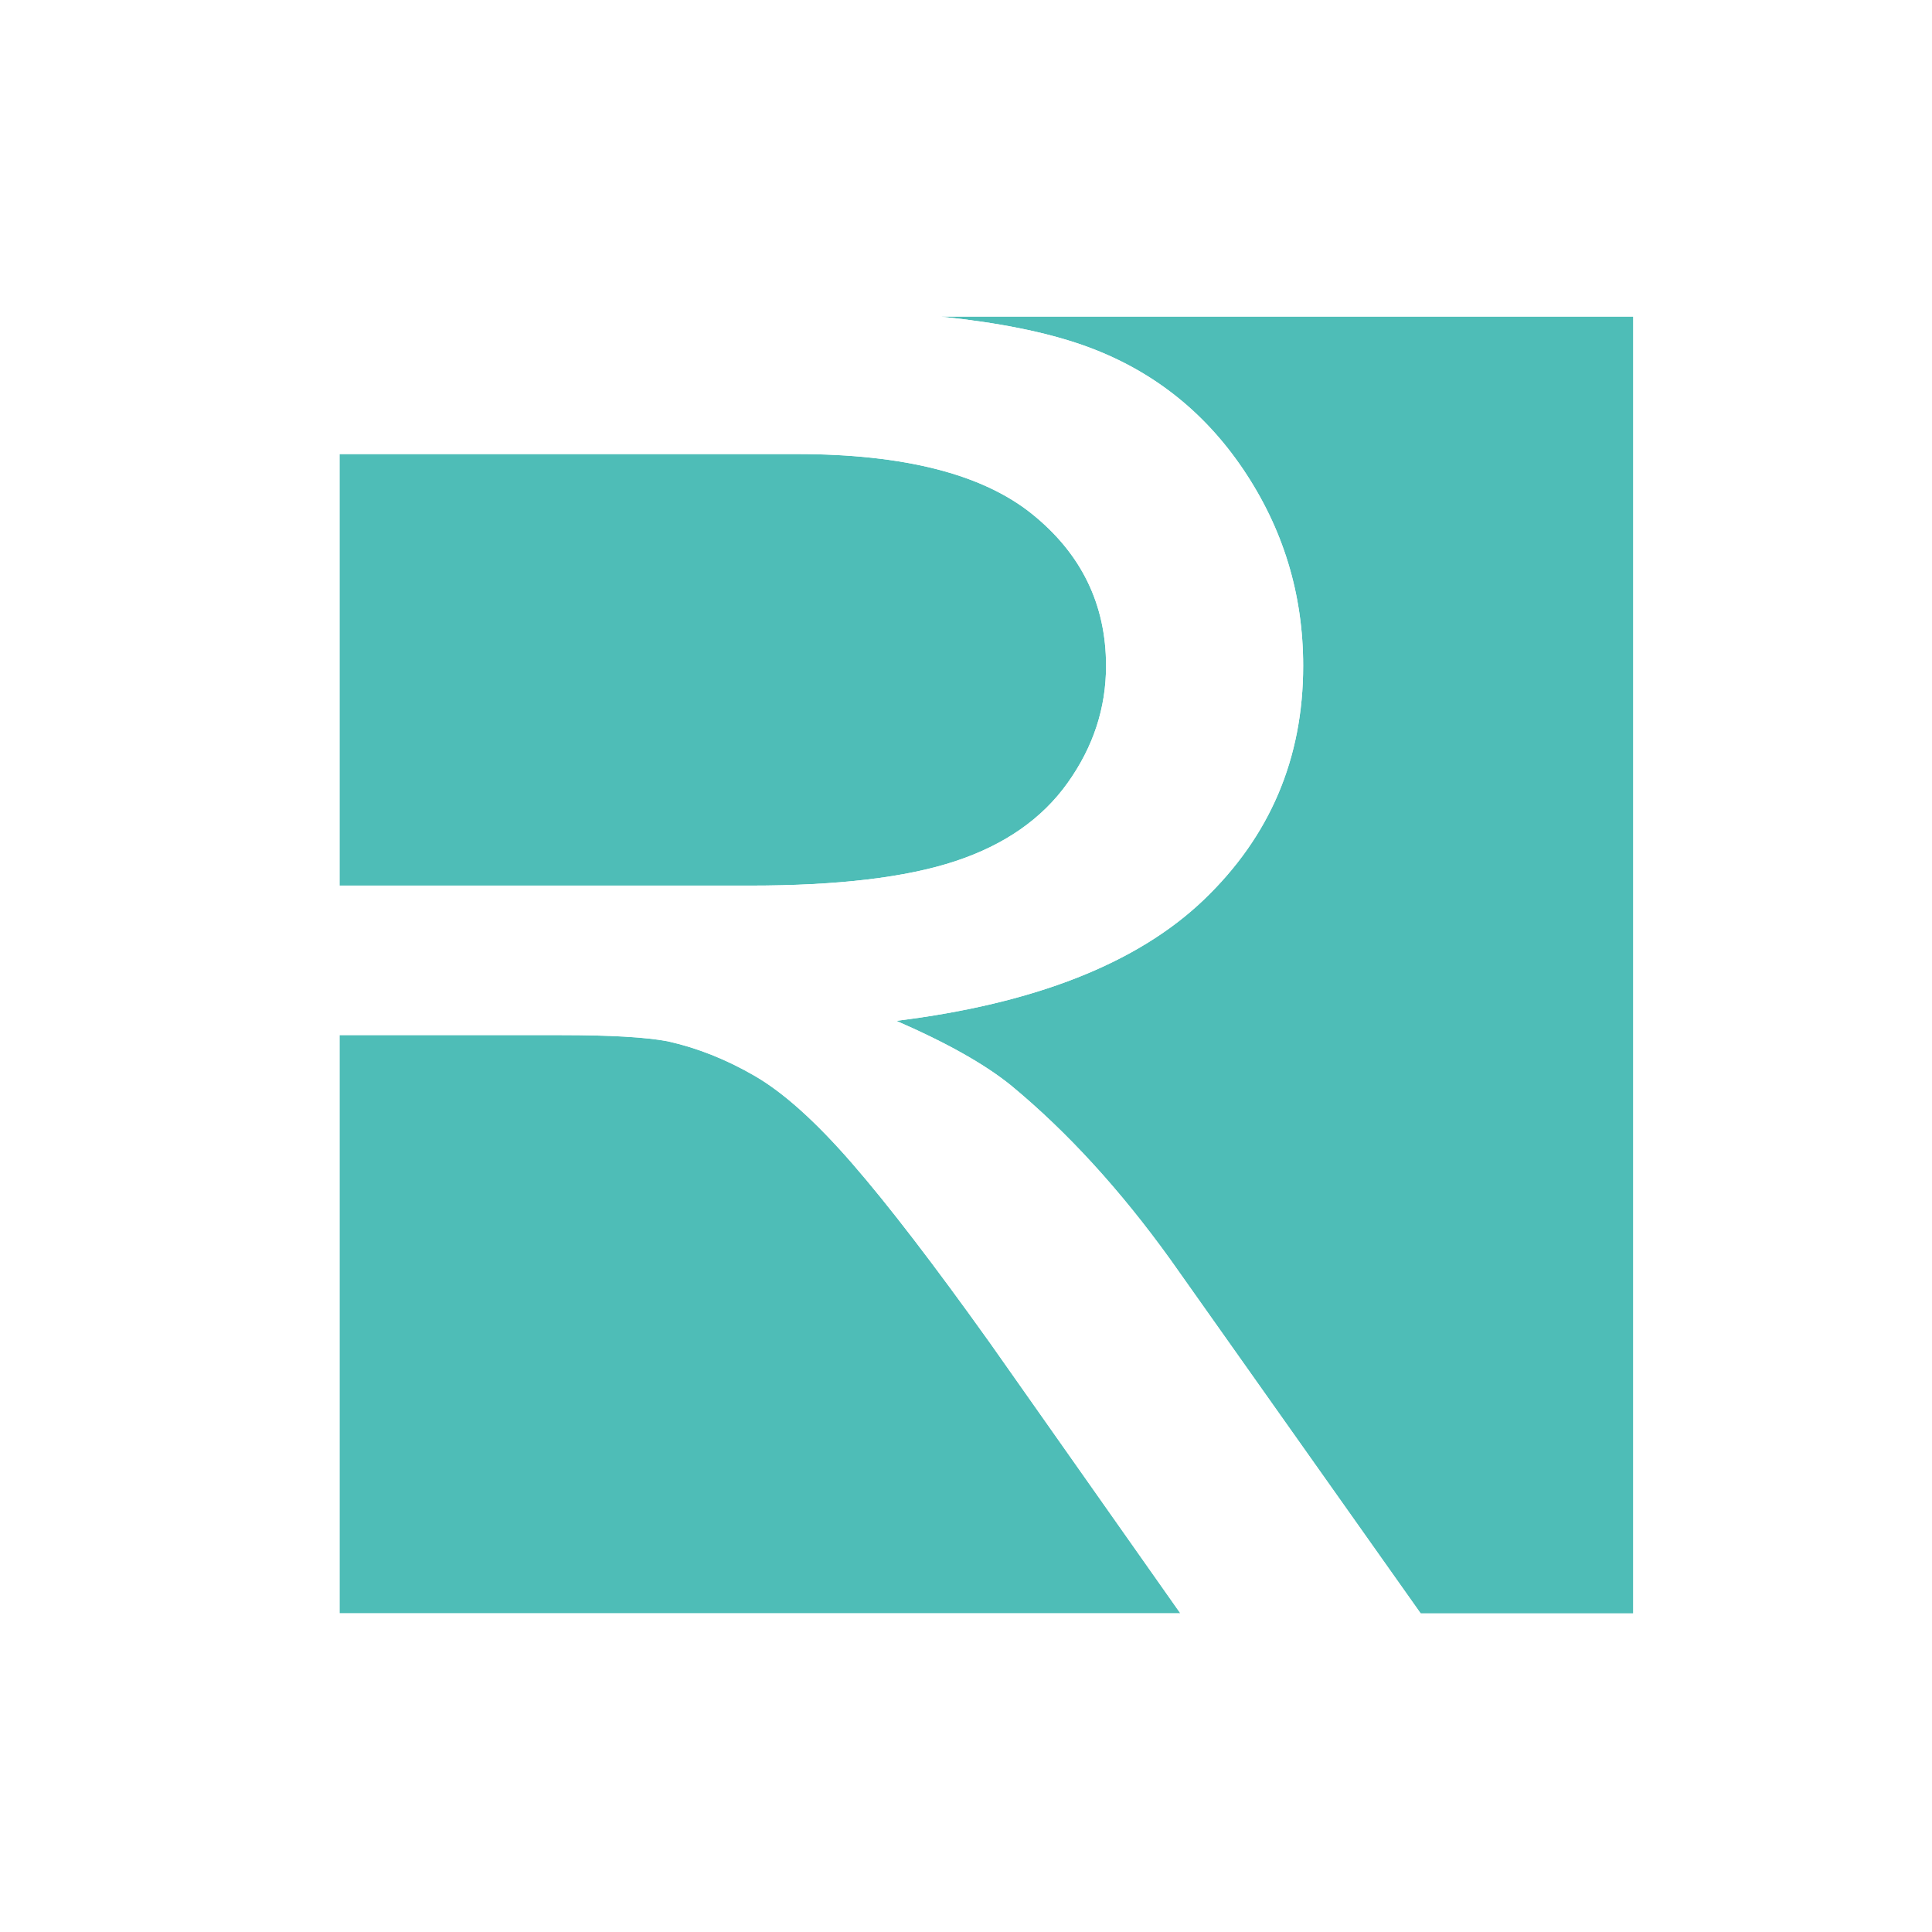
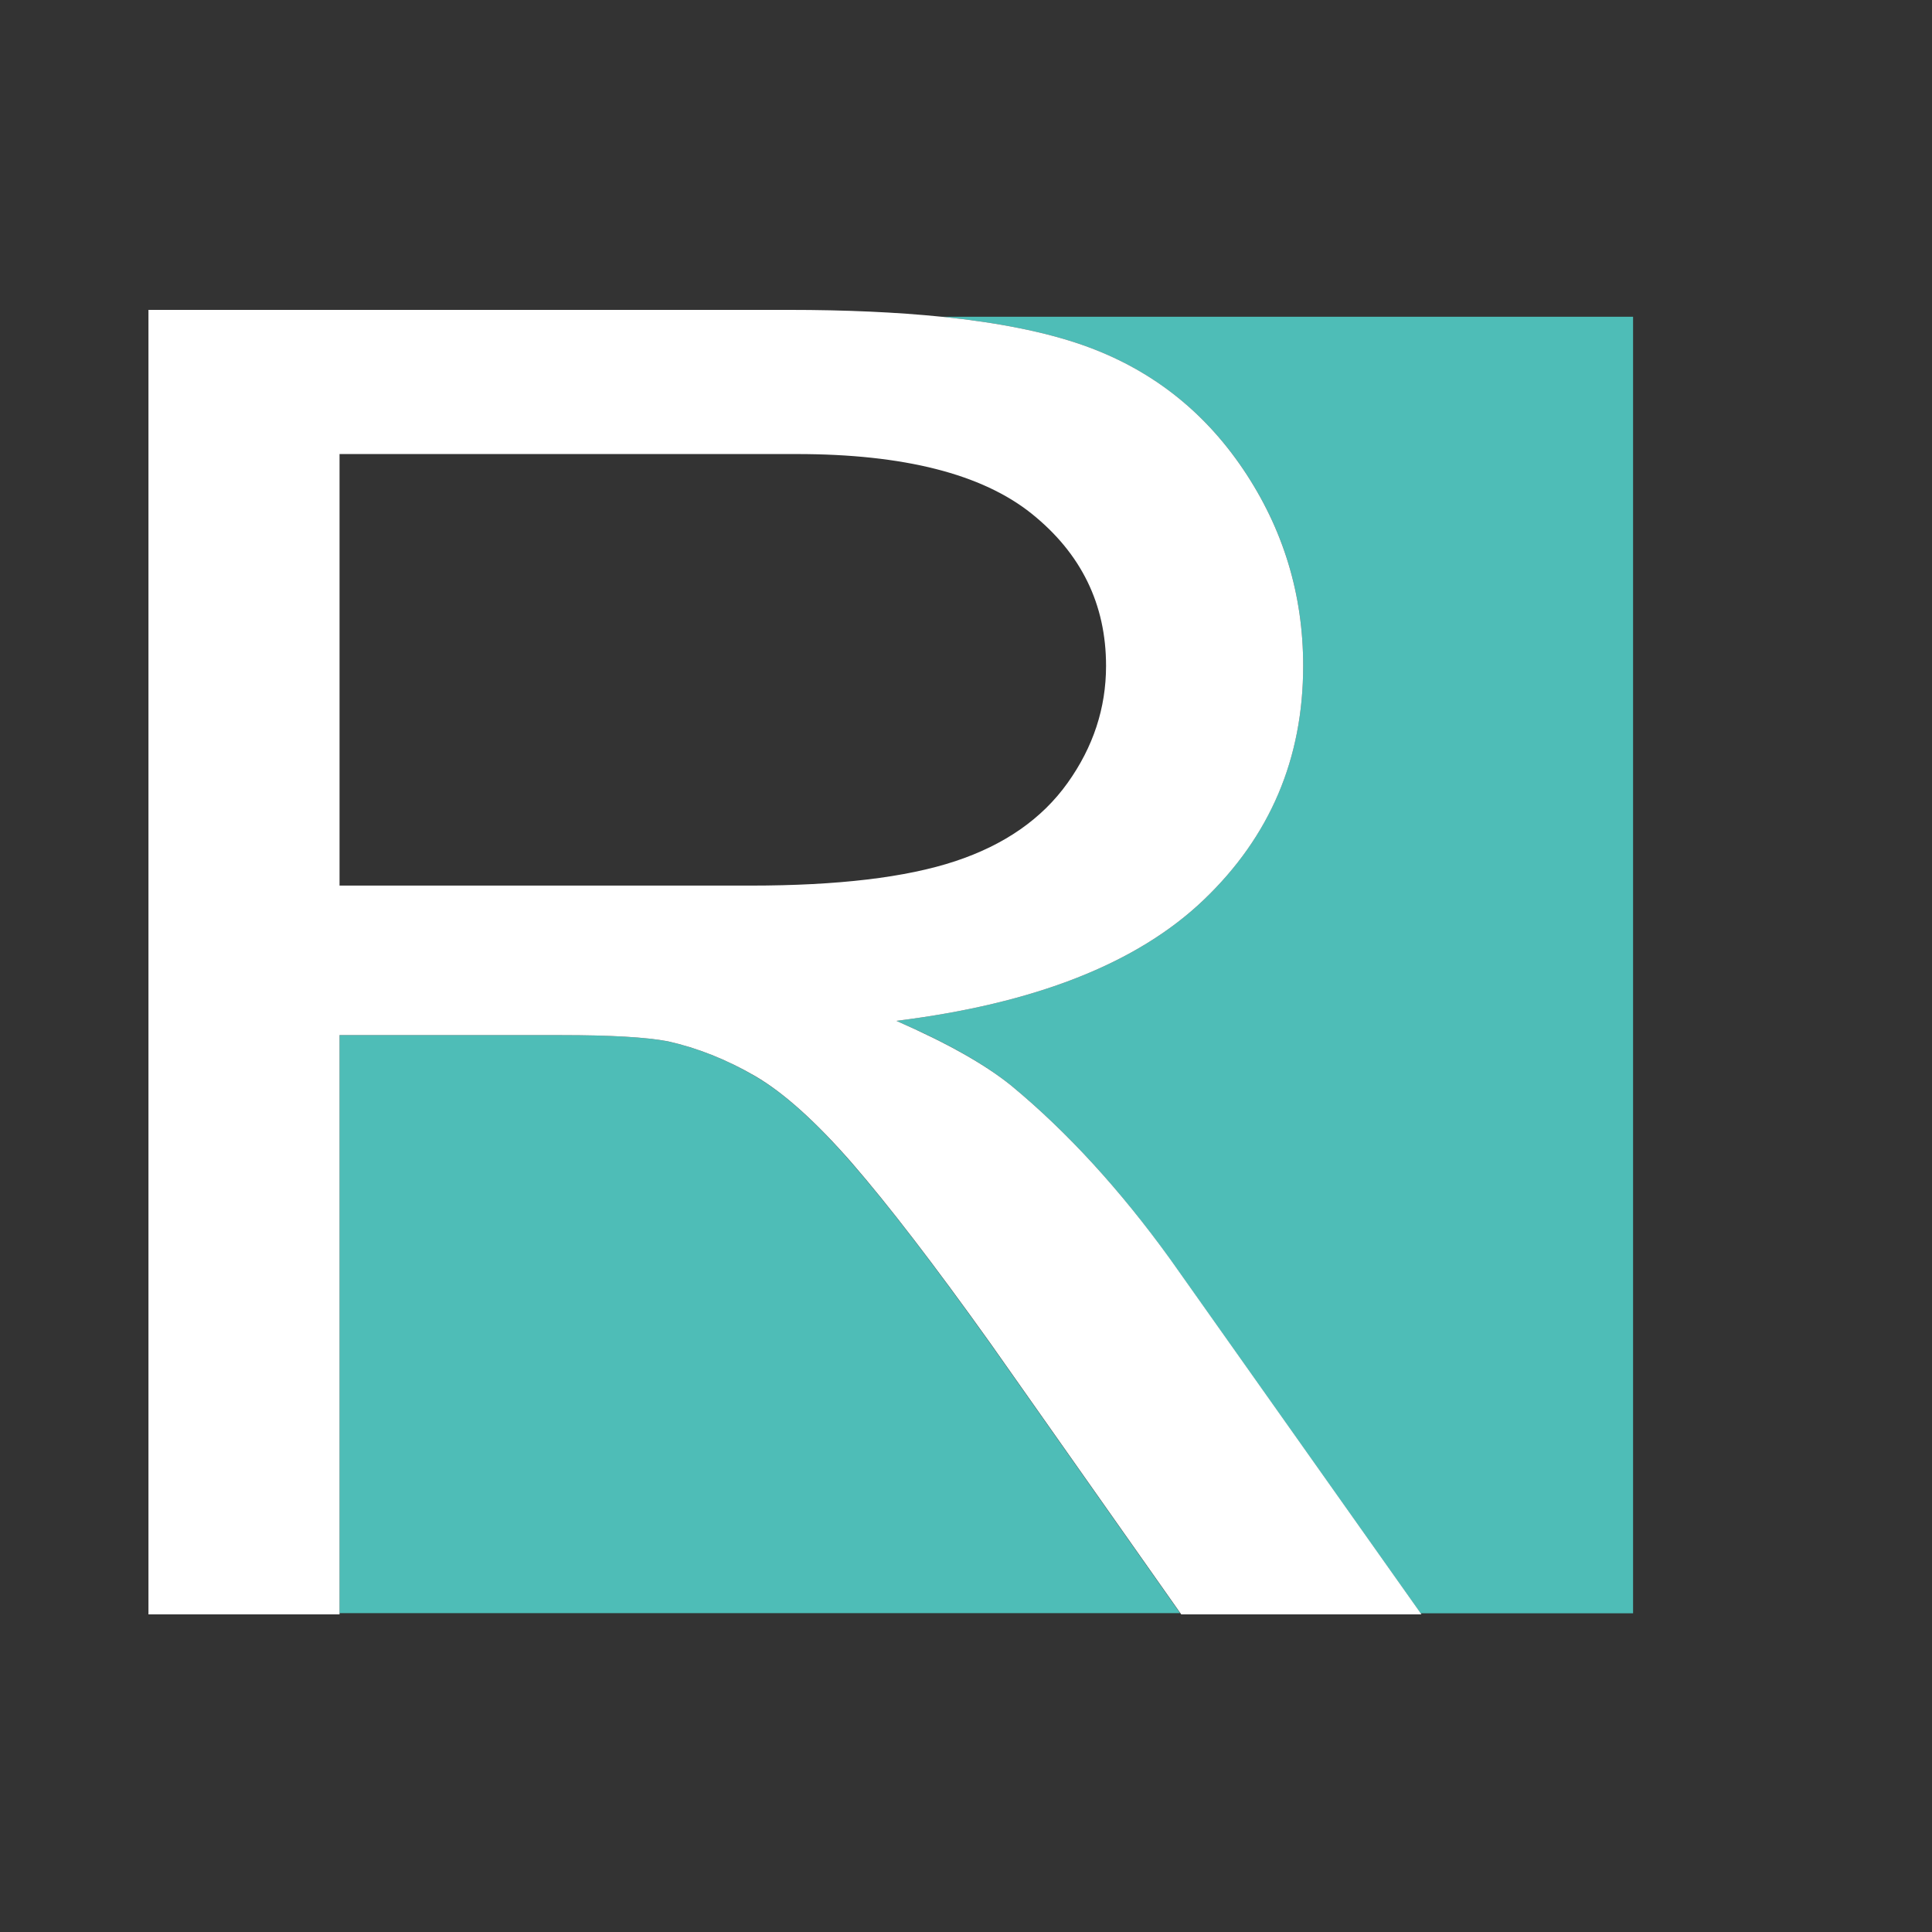
<svg xmlns="http://www.w3.org/2000/svg" version="1.1" width="1000" height="1000" viewBox="0 0 1000 1000" xml:space="preserve">
  <rect x="0" y="0" width="1000" height="1000" fill="#333333" stroke="none" />
  <desc>Created with Fabric.js 5.2.4</desc>
  <defs>
</defs>
-   <rect x="0" y="0" width="100%" height="100%" fill="transparent" />
  <g transform="matrix(Infinity NaN NaN Infinity 0 0)" id="2e6f1298-9cea-4e96-a088-fd01ffc71f59">
</g>
  <g transform="matrix(1 0 0 1 500 500)" id="a30de584-d66a-4968-befc-db39f93b5865">
-     <rect style="stroke: none; stroke-width: 1; stroke-dasharray: none; stroke-linecap: butt; stroke-dashoffset: 0; stroke-linejoin: miter; stroke-miterlimit: 4; fill: rgb(255,255,255); fill-rule: nonzero; opacity: 1;" vector-effect="non-scaling-stroke" x="-500" y="-500" rx="0" ry="0" width="1000" height="1000" />
-   </g>
+     </g>
  <g transform="matrix(0.71 0 0 0.71 500 498)">
    <g style="" vector-effect="non-scaling-stroke">
      <g transform="matrix(1 0 0 1 9 0)">
-         <rect style="stroke: none; stroke-width: 1; stroke-dasharray: none; stroke-linecap: butt; stroke-dashoffset: 0; stroke-linejoin: miter; stroke-miterlimit: 4; fill: rgb(255,255,255); fill-rule: nonzero; opacity: 1;" vector-effect="non-scaling-stroke" x="-587" y="-584" rx="0" ry="0" width="1174" height="1168" />
-       </g>
+         </g>
      <g transform="matrix(1 0 0 1 -177.3 -213.1)">
-         <path style="stroke: none; stroke-width: 1; stroke-dasharray: none; stroke-linecap: butt; stroke-dashoffset: 0; stroke-linejoin: miter; stroke-miterlimit: 4; fill: rgb(78,189,183); fill-rule: nonzero; opacity: 1;" vector-effect="non-scaling-stroke" transform=" translate(-406.7, -376.9)" d="M 658.1 459.3 C 676.8 433.1 686.1 404.7 686.1 374 C 686.1 329 668 292 631.9 263.1 C 595.7 234.1 538.6 219.6 460.6 219.6 L 127.3 219.6 L 127.3 534.2 L 426.8 534.2 C 490.5 534.2 540.3 528.3 576.2 516.4 C 612.2 504.5 639.5 485.5 658.1 459.3 z" stroke-linecap="round" />
-       </g>
+         </g>
      <g transform="matrix(1 0 0 1 217.75 2.1)">
        <path style="stroke: none; stroke-width: 1; stroke-dasharray: none; stroke-linecap: butt; stroke-dashoffset: 0; stroke-linejoin: miter; stroke-miterlimit: 4; fill: rgb(78,189,183); fill-rule: nonzero; opacity: 1;" vector-effect="non-scaling-stroke" transform=" translate(-801.75, -592.1)" d="M 668.9 140.1 C 717.7 157.2 756.8 187.4 786 230.6 C 815.2 273.9 829.8 321.6 829.8 374 C 829.8 441.5 805.6 498.3 757.3 544.6 C 708.9 590.9 634.2 620.3 533.2 632.8 C 570.1 648.8 598.1 664.6 617.2 680.2 C 657.9 713.9 696.5 756.1 732.8 806.7 L 915.3 1064.7 L 1070.3 1064.7 L 1070.3 119.5 L 566.2 119.5 C 607.4 123.7 641.7 130.6 668.9 140.1 z" stroke-linecap="round" />
      </g>
      <g transform="matrix(1 0 0 1 -150.3 263.9)">
        <path style="stroke: none; stroke-width: 1; stroke-dasharray: none; stroke-linecap: butt; stroke-dashoffset: 0; stroke-linejoin: miter; stroke-miterlimit: 4; fill: rgb(78,189,183); fill-rule: nonzero; opacity: 1;" vector-effect="non-scaling-stroke" transform=" translate(-433.7, -853.9)" d="M 500.8 736.6 C 474.5 706.3 450.9 685.1 430 673 C 409.2 660.9 388 652.5 366.4 647.7 C 350.6 644.7 324.7 643.2 288.8 643.2 L 127.3 643.2 L 127.3 1064.6 L 740.1 1064.6 L 601.4 867.6 C 560.7 810.6 527.2 766.9 500.8 736.6 z" stroke-linecap="round" />
      </g>
      <g transform="matrix(1 0 0 1 -132 0)">
        <path style="stroke: none; stroke-width: 1; stroke-dasharray: none; stroke-linecap: butt; stroke-dashoffset: 0; stroke-linejoin: miter; stroke-miterlimit: 4; fill: rgb(255,255,255); fill-rule: nonzero; opacity: 1;" vector-effect="non-scaling-stroke" transform=" translate(-452, -590)" d="M 617.2 680.2 C 598 664.6 570 648.9 533.2 632.8 C 634.2 620.3 708.9 590.9 757.3 544.6 C 805.7 498.3 829.8 441.5 829.8 374 C 829.8 321.7 815.2 273.9 786 230.6 C 756.8 187.4 717.8 157.2 668.9 140.1 C 641.7 130.6 607.4 123.7 566.2 119.5 C 533.5 116.2 496.4 114.5 454.9 114.5 L -12 114.5 L -12 1065.5 L 127.3 1065.5 L 127.3 1064.6 L 127.3 643.2 L 289 643.2 C 324.9 643.2 350.8 644.7 366.6 647.7 C 388.1 652.5 409.3 660.9 430.2 673 C 451 685.1 474.6 706.3 501 736.6 C 527.3 766.9 560.9 810.6 601.6 867.6 L 740.3 1064.6 L 740.9 1065.5 L 916 1065.5 L 915.4 1064.6 L 732.9 806.6 C 696.5 756.1 657.9 713.9 617.2 680.2 z M 426.9 534.2 L 127.3 534.2 L 127.3 219.6 L 460.6 219.6 C 538.6 219.6 595.7 234.1 631.9 263.1 C 668 292.1 686.1 329.1 686.1 374 C 686.1 404.7 676.8 433.1 658.1 459.3 C 639.4 485.5 612.1 504.5 576.2 516.4 C 540.3 528.3 490.5 534.2 426.9 534.2 z" stroke-linecap="round" />
      </g>
    </g>
  </g>
</svg>